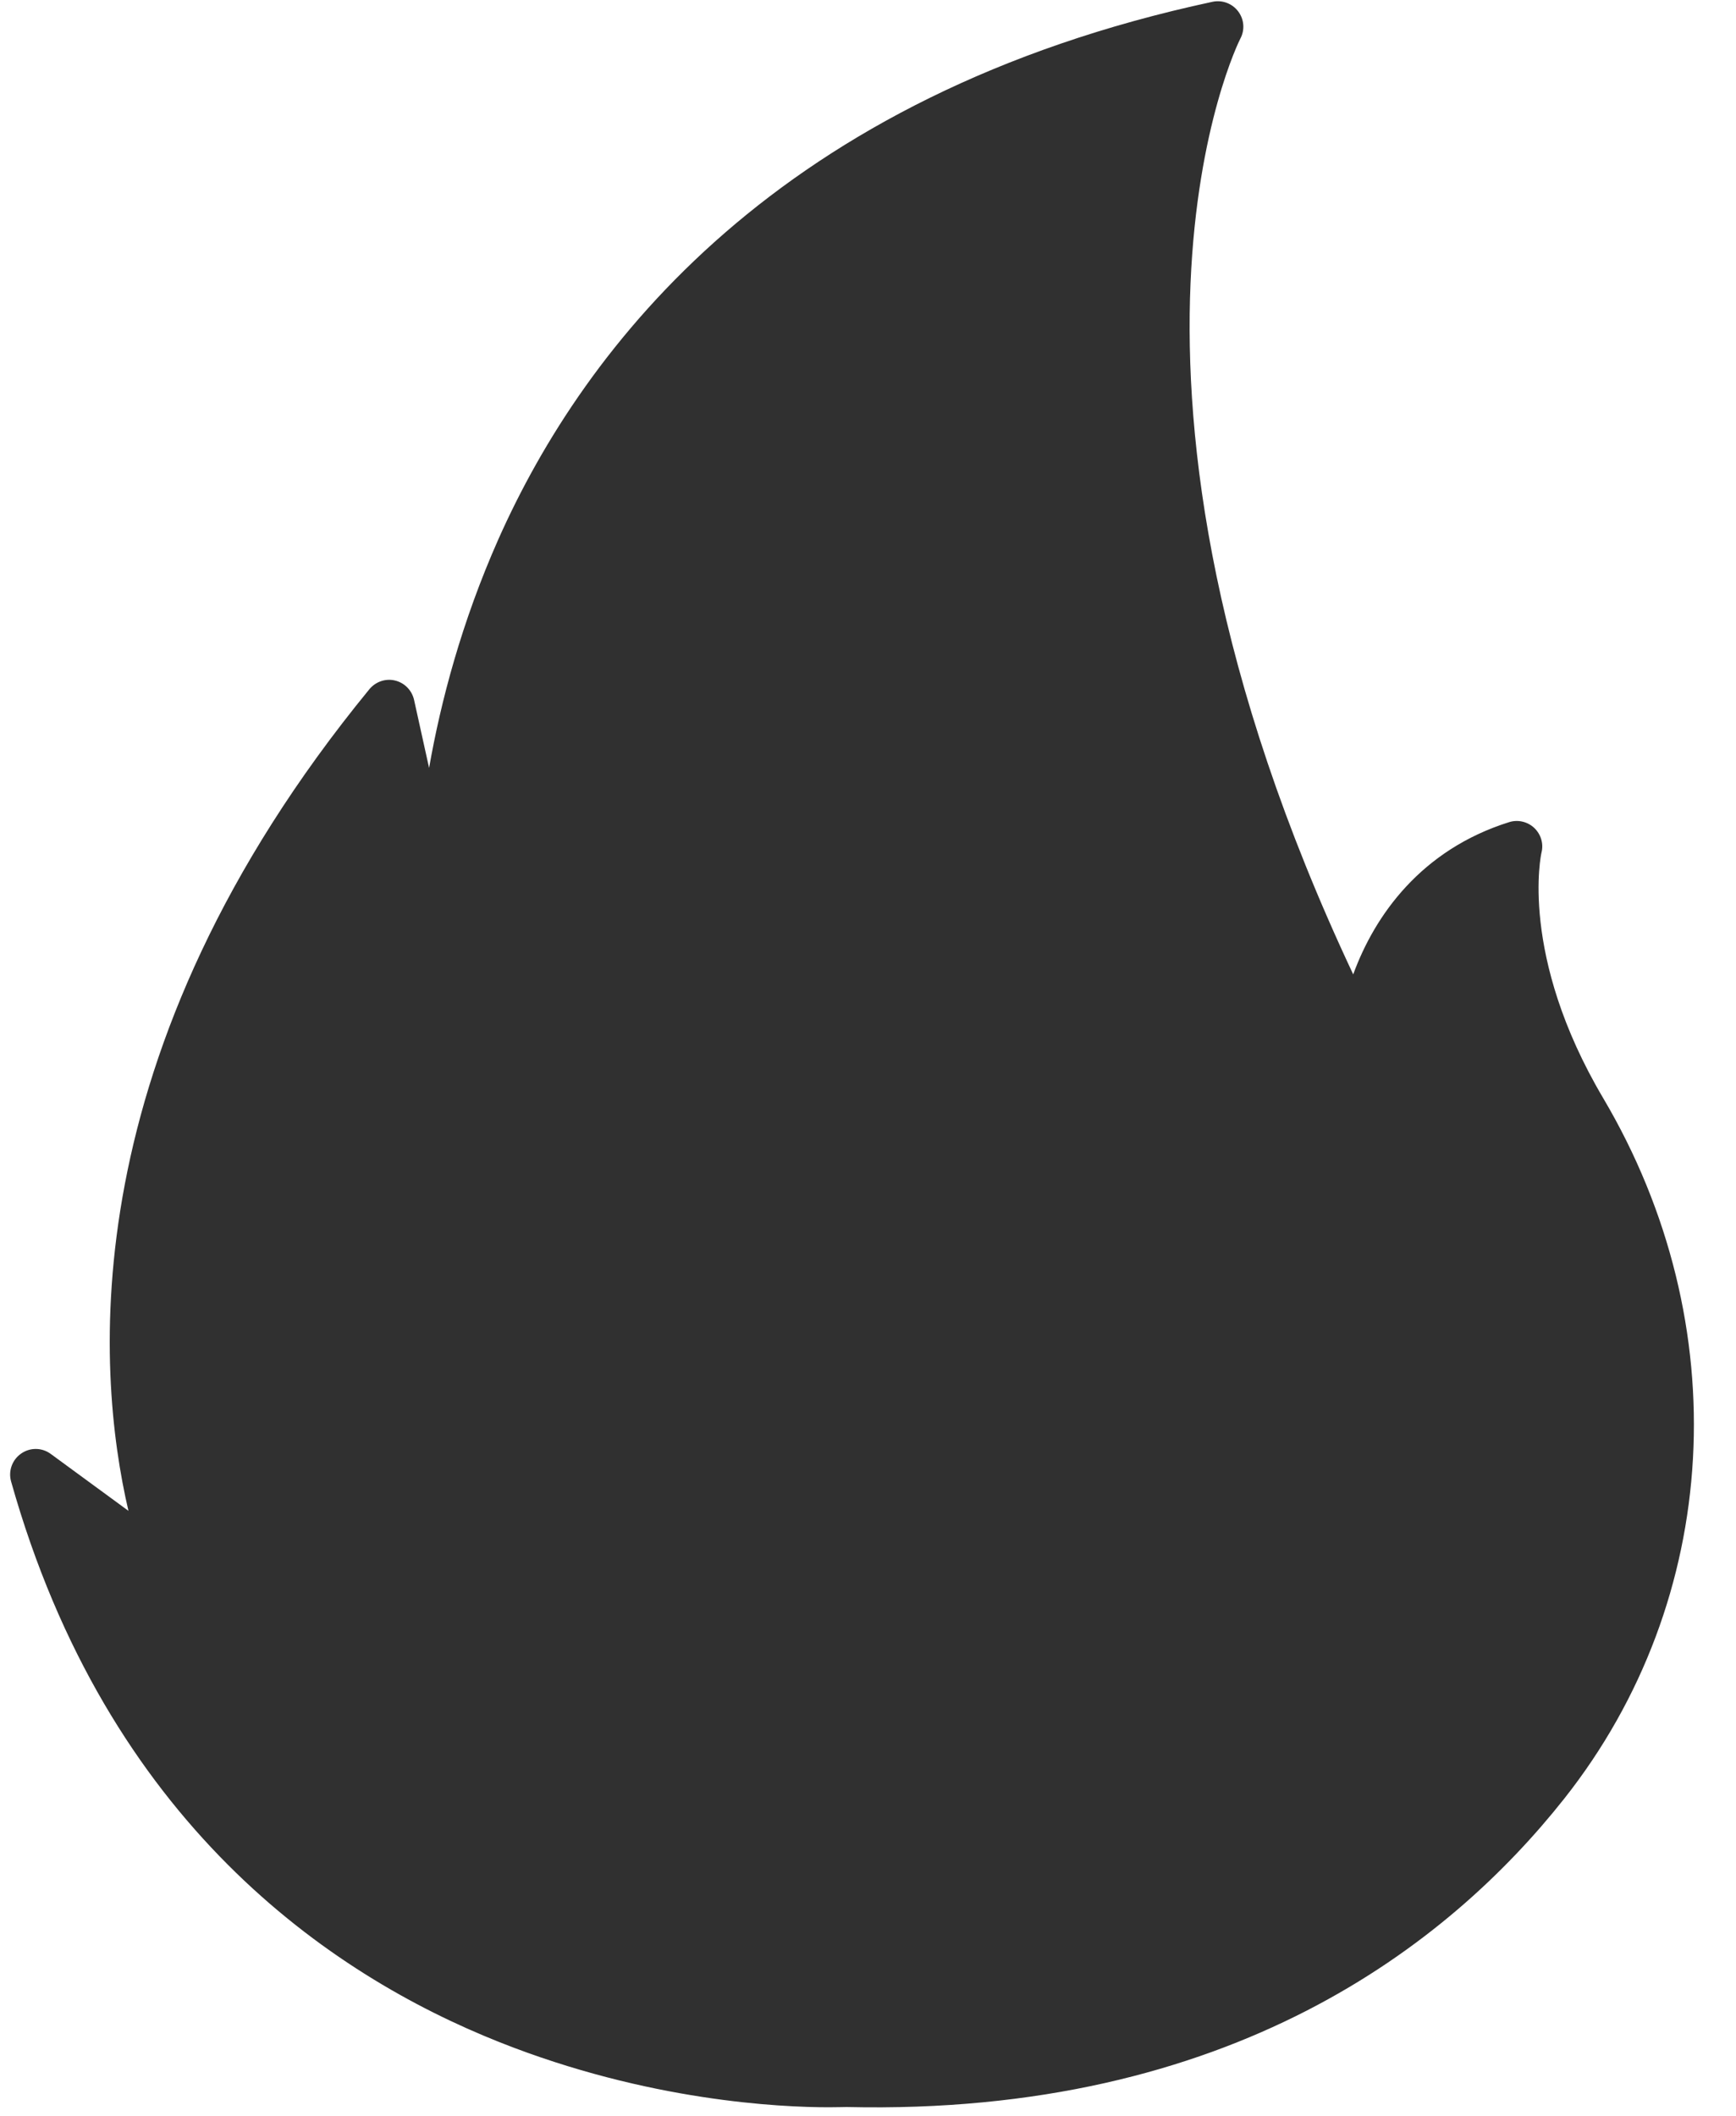
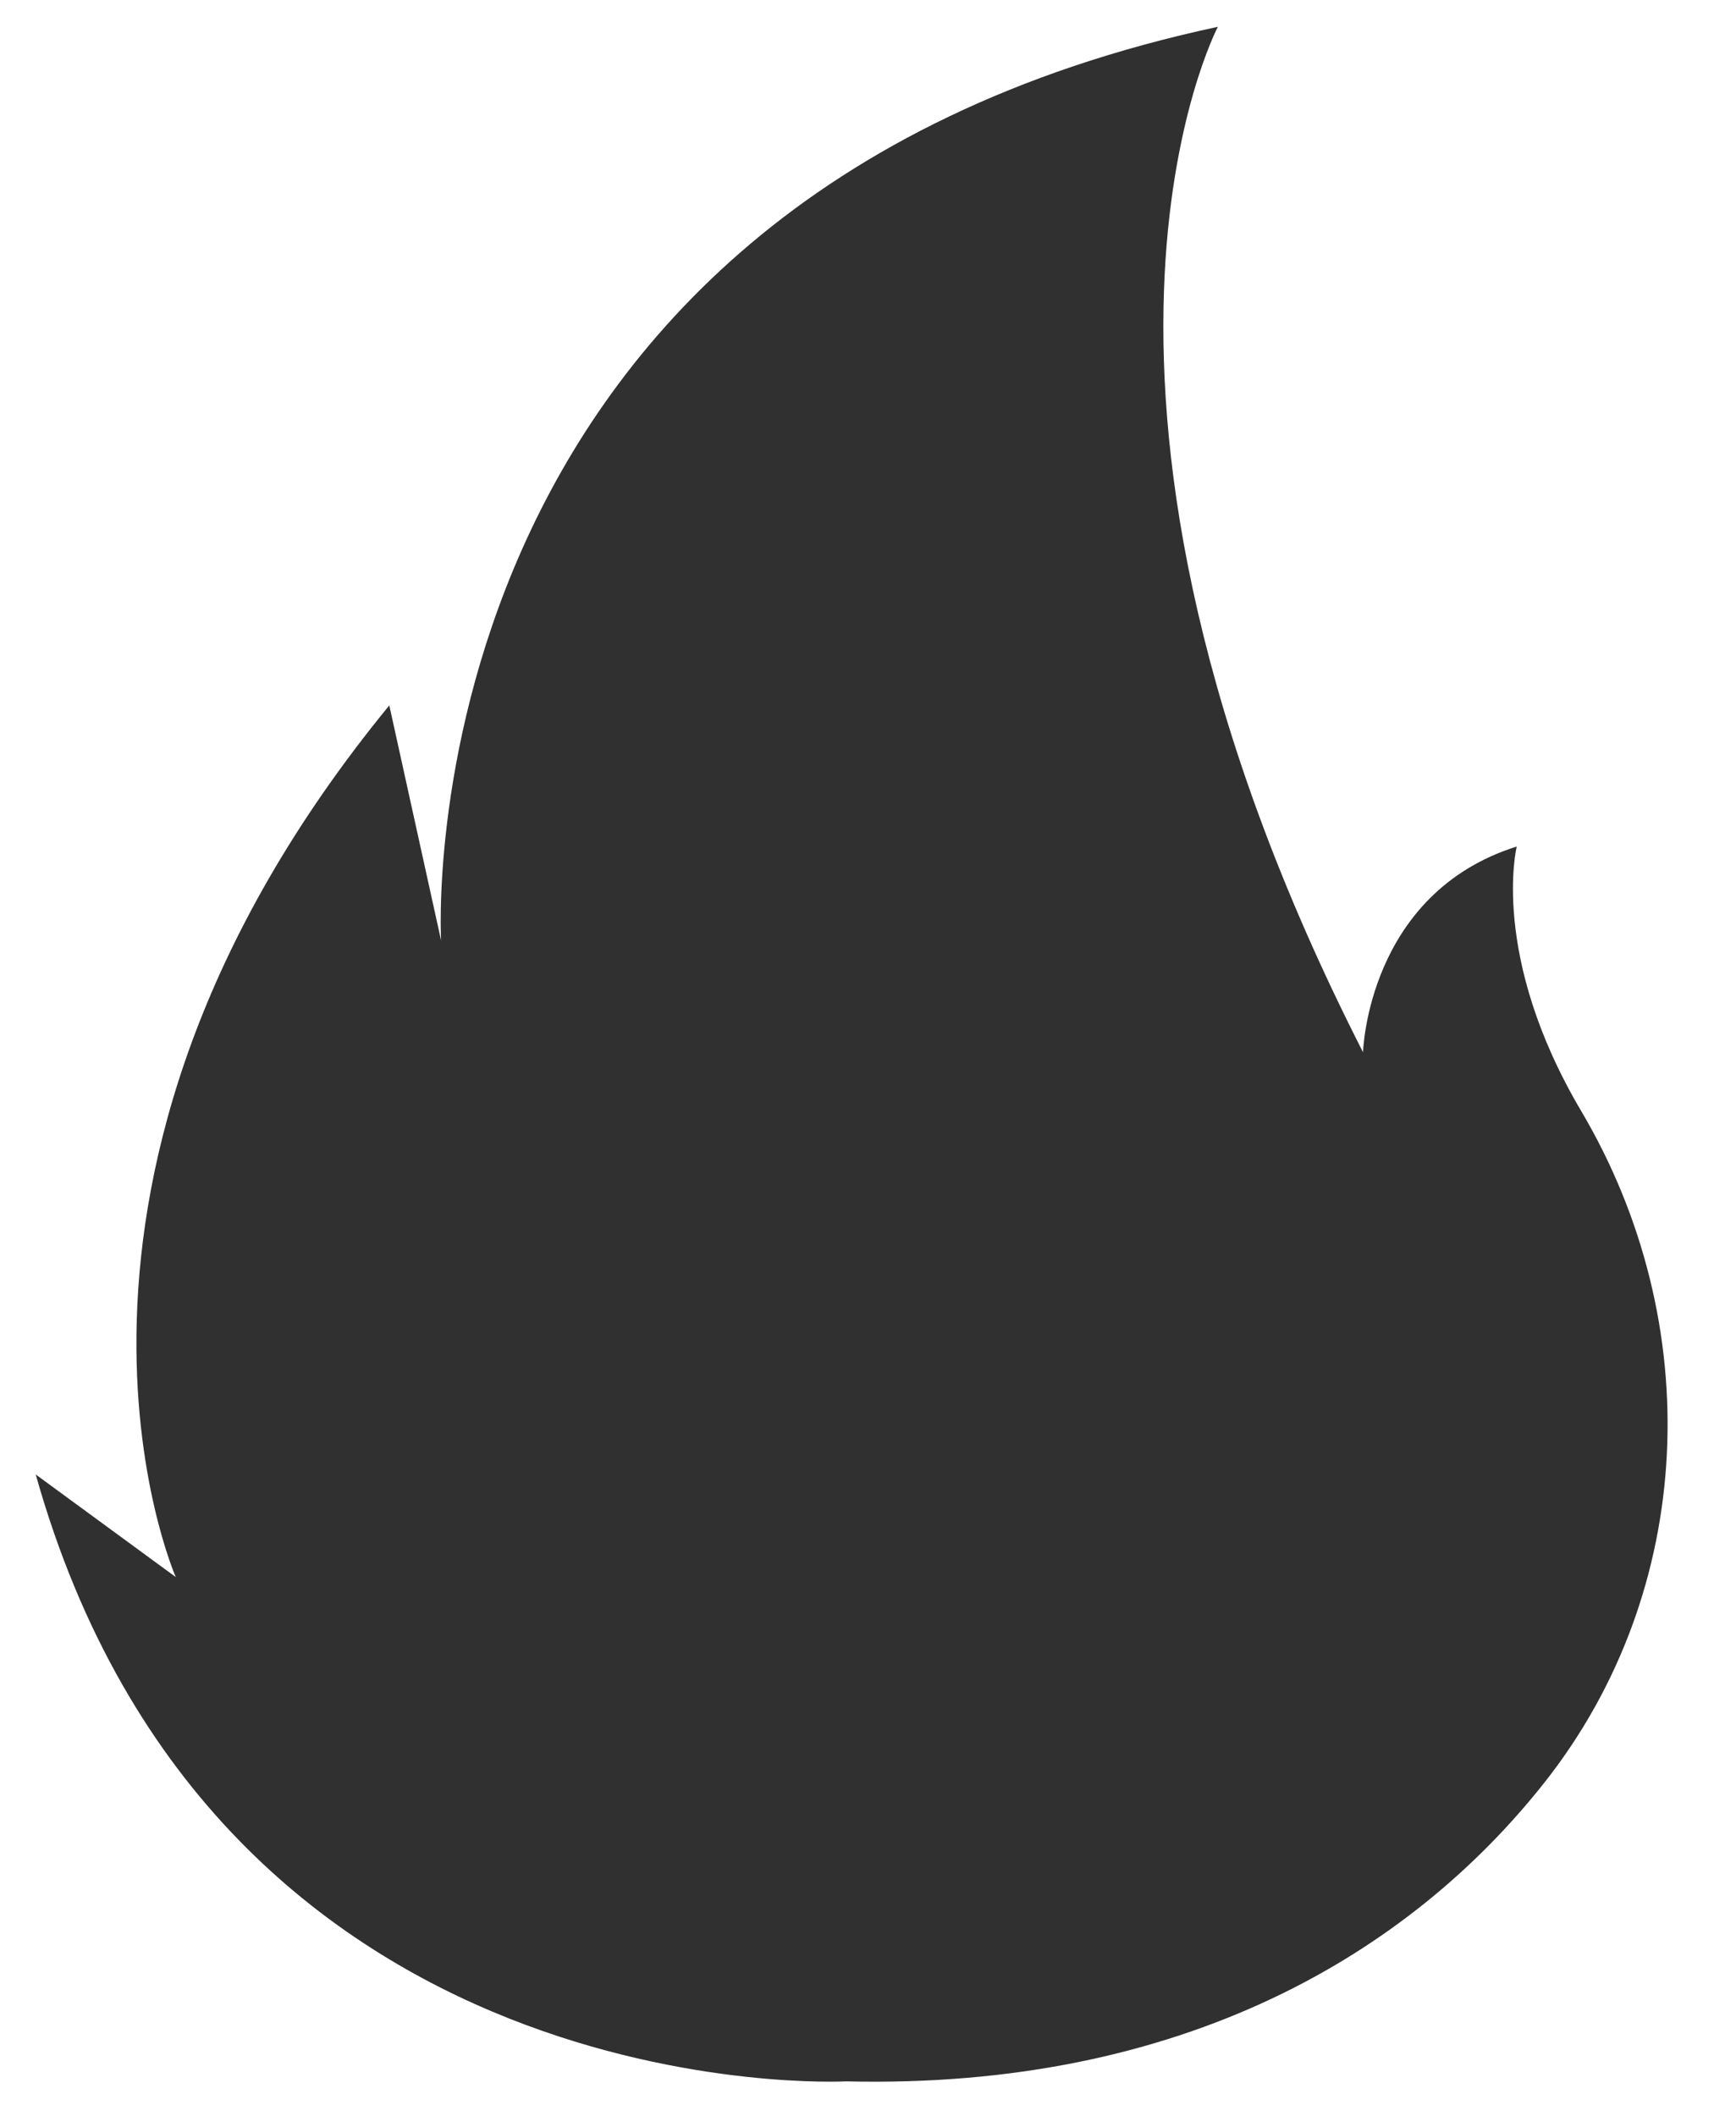
<svg xmlns="http://www.w3.org/2000/svg" fill="#303030" height="165.8" preserveAspectRatio="xMidYMid meet" version="1" viewBox="-0.8 -0.1 136.1 165.8" width="136.1" zoomAndPan="magnify">
  <g>
    <g>
      <g id="change1_1">
        <path d="M65.54,163.01c0,0-49.41,2.67-63.54-47.56l10.98,8.04c0,0-13.73-31.14,16.74-68.31l4.06,18.42 c0,0-3.39-57.83,60.9-71.6c0,0-15.07,28.5,11.38,80.36c0,0,0.33-12.43,12.05-16.12c0,0-2.14,8.57,5.06,20.74 c9.81,16.59,9.05,37.52-2.91,52.64C109.72,152.94,91.98,163.64,65.54,163.01z" fill="#303030" />
      </g>
      <g id="change2_1">
-         <path d="M64.17,165.04c-3.77,0-14.16-0.47-25.83-5.11C25.03,154.64,7.6,142.73,0.07,116c-0.23-0.82,0.08-1.7,0.79-2.19 c0.7-0.49,1.63-0.48,2.32,0.03l6.09,4.46c-2.57-11.02-4.46-35.9,18.89-64.39c0.49-0.59,1.27-0.86,2.01-0.68 c0.75,0.18,1.32,0.77,1.49,1.51l1.18,5.34c0.91-5.18,2.54-11.41,5.44-17.94C45.04,26.97,60.22,7.34,94.26,0.04 c0.76-0.16,1.54,0.13,2.01,0.75s0.54,1.45,0.17,2.14c-0.14,0.26-13.22,26.43,8.85,73.33c1.68-4.61,5.31-9.76,12.22-11.93 c0.69-0.22,1.45-0.04,1.97,0.45c0.53,0.5,0.75,1.24,0.57,1.94c-0.02,0.07-1.79,8.03,4.84,19.24c10.49,17.74,9.29,39.29-3.06,54.9 c-9.03,11.41-26.12,24.86-56.26,24.16C65.37,165.02,64.89,165.04,64.17,165.04z M65.55,161.01c0.02,0,0.03,0,0.05,0 c28.54,0.67,44.63-11.94,53.1-22.64c11.32-14.3,12.4-34.07,2.75-50.38c-4.8-8.11-5.66-14.76-5.63-18.62 c-7.37,4.08-7.74,12.63-7.76,13.04c-0.03,0.91-0.67,1.69-1.56,1.89c-0.9,0.2-1.8-0.23-2.22-1.04c-21.48-42.1-16.11-69-12.9-78.44 c-23.99,6.02-40.61,19.12-49.43,38.96c-6.91,15.56-6.18,29.57-6.17,29.71c0.06,1.04-0.69,1.95-1.72,2.1 c-1.03,0.15-2-0.53-2.23-1.55l-3.15-14.29c-7.81,10.36-16.14,25.47-16.75,43.36c-0.4,11.9,2.85,19.5,2.88,19.58 c0.36,0.83,0.12,1.8-0.58,2.36c-0.71,0.56-1.7,0.59-2.43,0.05l-6-4.39c6.24,17.02,17.61,28.93,33.87,35.44 c13.57,5.43,25.65,4.87,25.77,4.86C65.47,161.01,65.51,161.01,65.55,161.01z" fill="inherit" />
-       </g>
+         </g>
    </g>
    <g id="change3_1">
-       <path d="M55.18,153.56c-14.96-5.45-33.19-19.53-23.83-58.17c0.3-1.25,1.97-1.52,2.64-0.42 c2.8,4.65,8.72,13.24,15.57,16.09c2.81,1.17,5.64-1.63,4.49-4.45C48.75,93.65,38.2,58.07,64.31,25.28 c0.9-1.13,2.72-0.39,2.55,1.04C65.43,38.54,64.37,70.1,88.9,82.36c27.34,13.67,27.02,61.83-7.09,72.26 C73.09,157.28,63.74,156.68,55.18,153.56z" fill="#303030" />
-     </g>
+       </g>
    <g id="change4_1">
-       <path d="M79.38,146.14c-4.79,6.57-14.68,7.05-19.66,0.62c-3.25-4.19-3.74-10.69,4.77-20.52 c14.2-16.4,3.97-35.48-2.59-44.59c-0.47-0.66,0.39-1.44,0.99-0.89C74.49,91.28,99.35,118.73,79.38,146.14z" fill="#303030" />
-     </g>
+       </g>
  </g>
</svg>